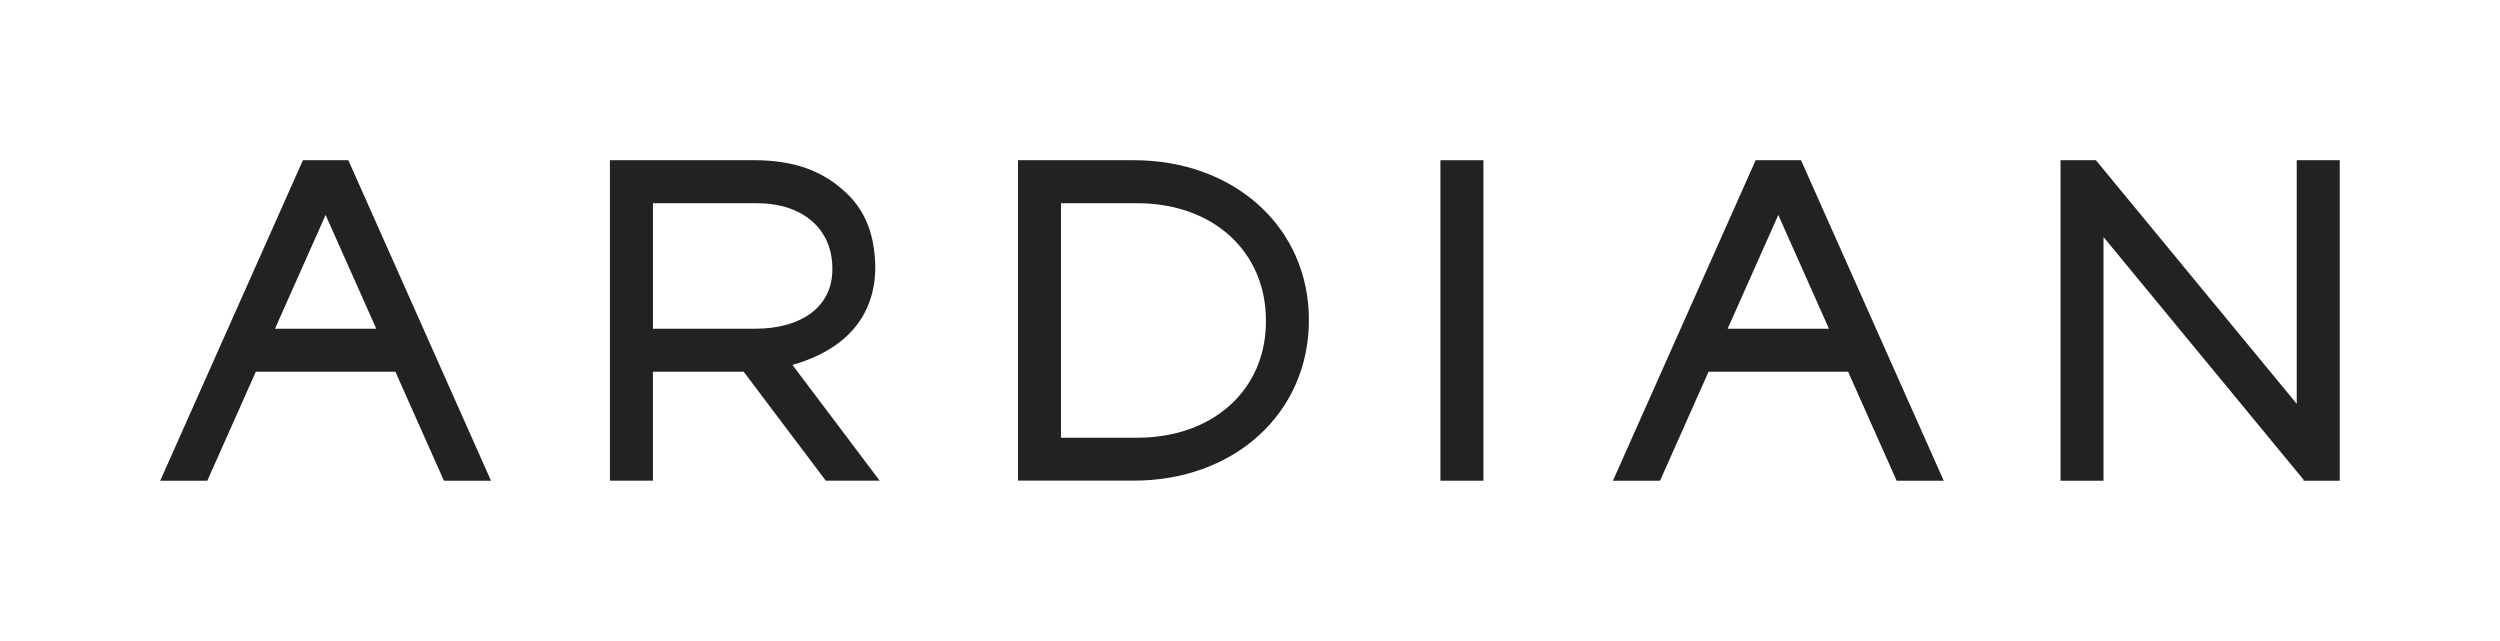
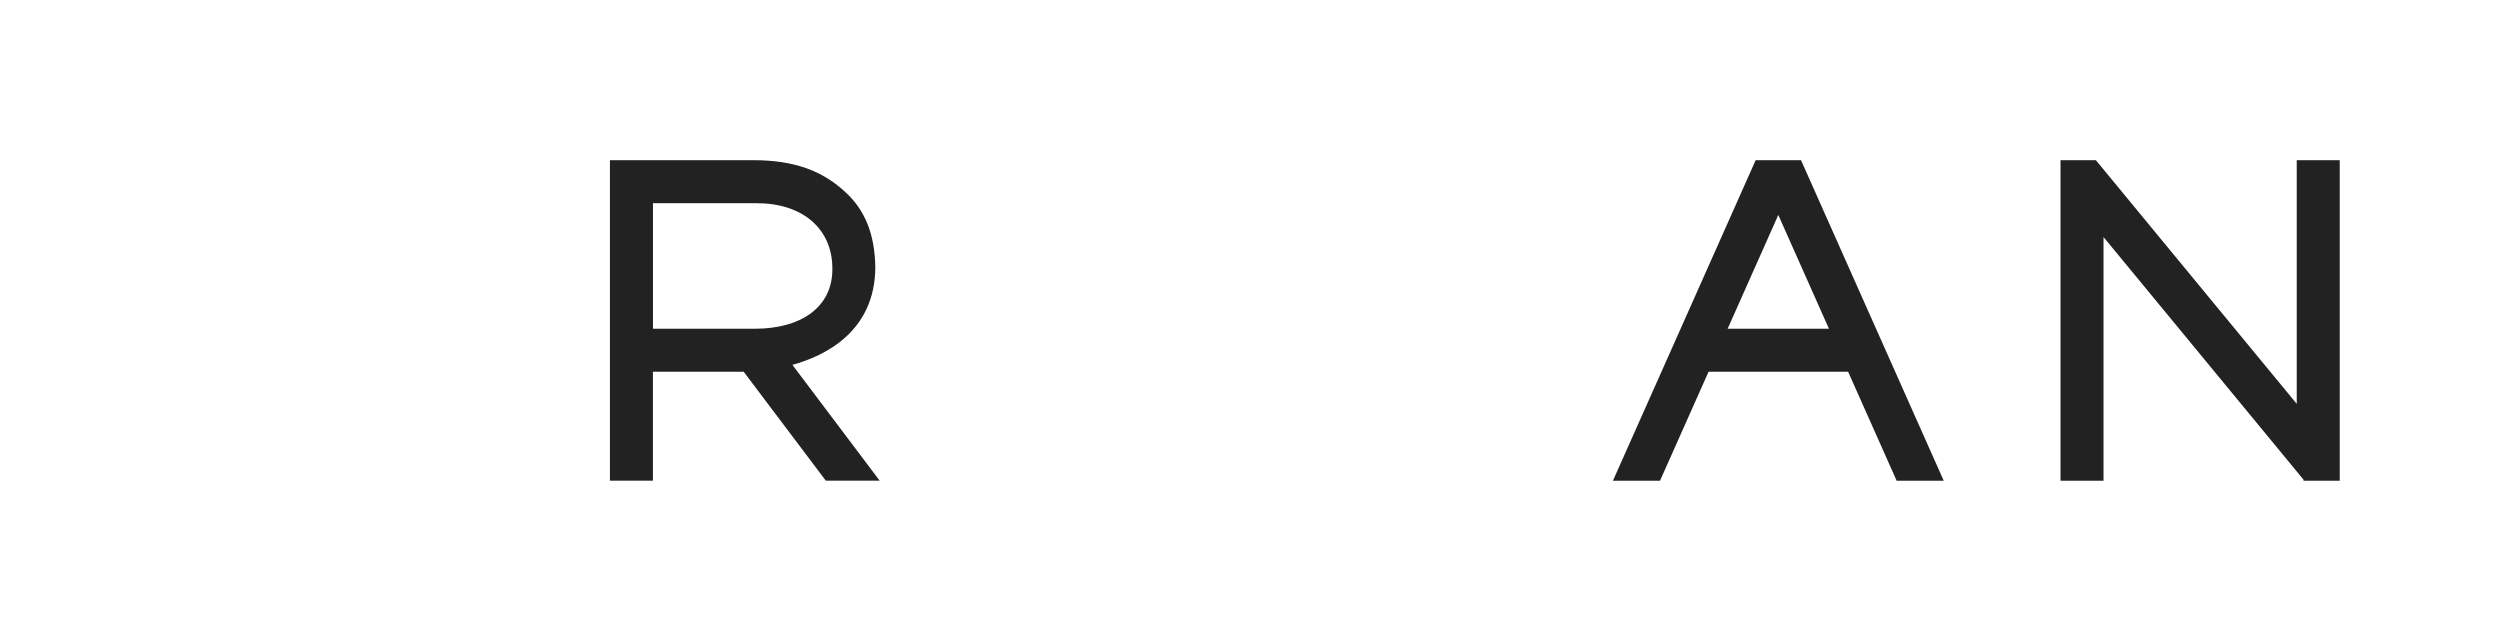
<svg xmlns="http://www.w3.org/2000/svg" viewBox="0 0 574.99 147.4">
  <defs>
    <style>
      .cls-1 {
        fill: none;
      }

      .cls-1, .cls-2 {
        stroke-width: 0px;
      }

      .cls-2 {
        fill: #222;
      }
    </style>
  </defs>
  <g id="Fond">
-     <rect class="cls-1" x="-14.17" y="-14.17" width="603.33" height="175.75" />
-   </g>
+     </g>
  <g id="Logo">
    <g>
      <g>
-         <rect class="cls-2" x="331.29" y="36.85" width="9.89" height="73.71" />
-         <path class="cls-2" d="m289.55,47.2c-7.37-6.67-17.55-10.35-28.68-10.35h-26.73v73.69h26.73c11.13,0,21.32-3.7,28.68-10.41,7.41-6.75,11.49-16.14,11.49-26.44v-.2c0-10.24-4.08-19.58-11.49-26.29Zm-27.98,53.47h-17.55v-53.93h17.55c17.42,0,29.59,11.09,29.59,26.96v.21c0,15.76-12.17,26.76-29.59,26.76Z" />
-       </g>
+         </g>
      <path class="cls-2" d="m182.24,83.92c7.44-2.05,19.08-7.64,19.08-22.58-.16-7.37-2.25-12.73-6.58-16.87-5.52-5.27-12.16-7.63-21.53-7.63h-32.93v73.71h9.89v-25.06h20.35c.17,0,.34,0,.52,0l18.89,25.06h12.39l-20.07-26.63Zm9.2-22.16v.21c0,8.41-6.84,13.64-17.86,13.64h-23.4v-28.87h23.89c10.55,0,17.37,5.9,17.37,15.02Z" />
      <path class="cls-2" d="m414.22,36.85h-10.43l-32.82,73.71h10.83l11.16-25.06h32.1l11.16,25.06h10.83l-32.82-73.71Zm6.43,38.76h-23.3l11.65-26.17,11.65,26.17Z" />
-       <path class="cls-2" d="m80.23,37.13l-.13-.28h-10.43l-32.82,73.71h10.83l11.16-25.06h32.1l11.16,25.06h10.83l-32.69-73.43Zm6.31,38.48h-23.3l11.65-26.17,11.65,26.17Z" />
      <polygon class="cls-2" points="528.24 36.85 528.24 92.88 482.05 36.85 473.91 36.85 473.91 110.56 483.8 110.56 483.8 54.52 529.77 110.28 529.82 110.56 538.13 110.56 538.13 36.85 528.24 36.85" />
    </g>
  </g>
</svg>